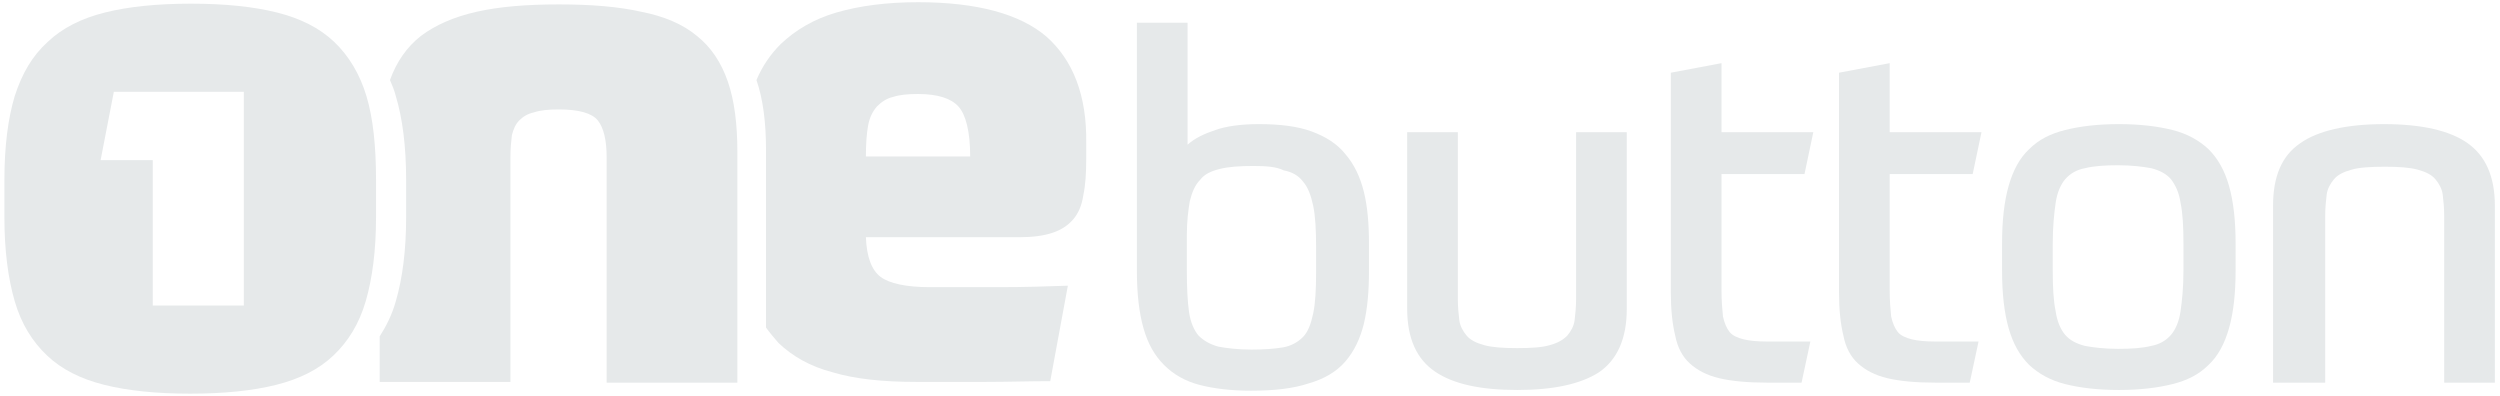
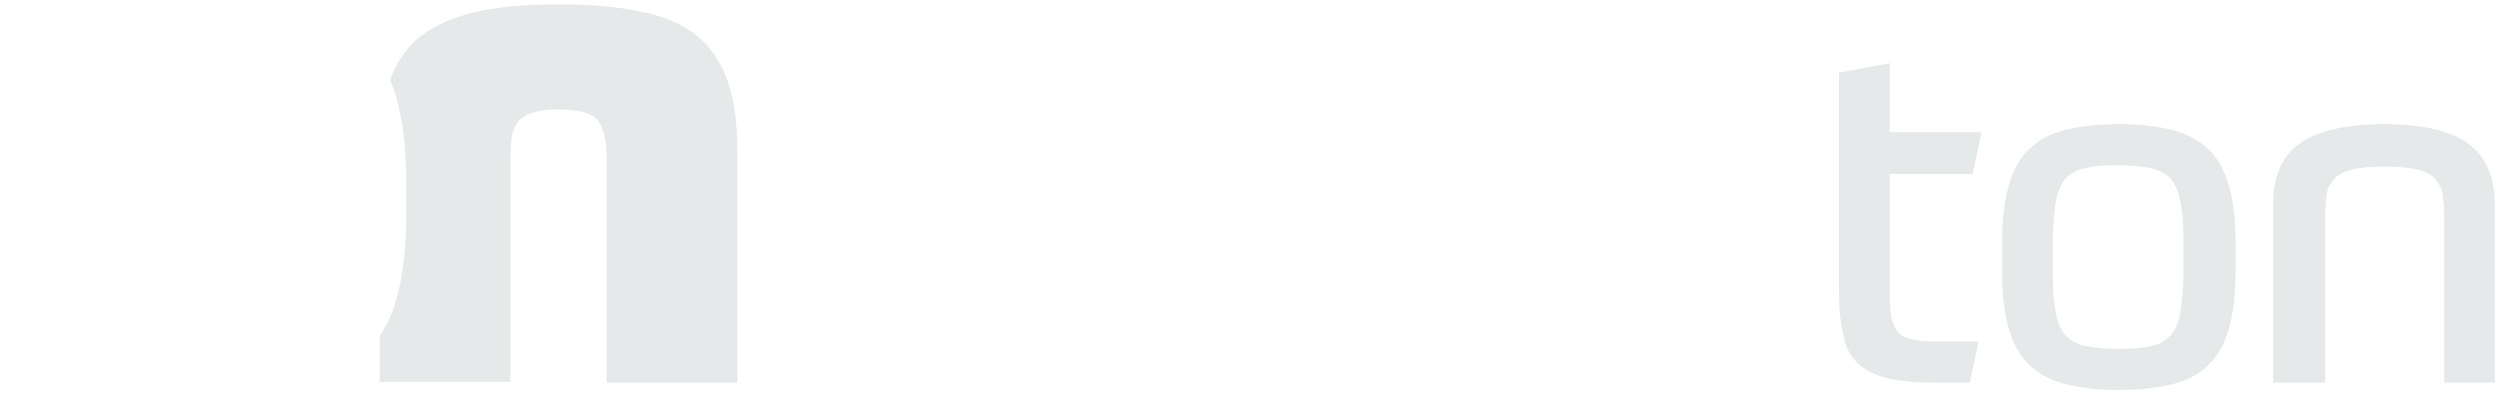
<svg xmlns="http://www.w3.org/2000/svg" version="1.1" id="Warstwa_1" x="0px" y="0px" viewBox="0 0 340.4 53.9" style="enable-background:new 0 0 340.4 53.9;" xml:space="preserve">
  <style type="text/css">
	.st0{fill:#E6E9EA;}
</style>
  <g>
    <path class="st0" d="M99.1,11.1c-0.9-2.6-2.3-4.7-4.2-6.2c-1.9-1.6-4.5-2.7-7.6-3.3c-3.1-0.7-6.8-1-11.2-1c-4.4,0-8.1,0.3-11.2,1   c-3.1,0.7-5.6,1.8-7.6,3.3c-1.9,1.5-3.3,3.5-4.2,6c0.3,0.7,0.6,1.4,0.8,2.2c0.9,3,1.4,6.8,1.4,11.4v5.1c0,4.5-0.5,8.3-1.4,11.4   c-0.5,1.8-1.3,3.4-2.2,4.8v6.2h17.8V21.4c0-1.2,0.1-2.2,0.2-3c0.2-0.8,0.5-1.5,1-2c0.5-0.5,1.1-0.9,2-1.1c0.9-0.3,2-0.4,3.4-0.4   c2.7,0,4.5,0.5,5.3,1.5c0.8,1,1.2,2.7,1.2,5v30.7h17.8V20.7C100.4,16.9,100,13.7,99.1,11.1z" />
-     <path class="st0" d="M142.5,5c-3.6-3.1-9.5-4.7-17.5-4.7c-4.3,0-8,0.5-11.1,1.4c-3.1,0.9-5.6,2.4-7.6,4.3c-1.4,1.4-2.5,3-3.3,4.9   c0.9,2.6,1.3,5.8,1.3,9.5v24.2c0.5,0.7,1.1,1.4,1.7,2.1c1.9,1.8,4.3,3.2,7.4,4c3,0.9,6.8,1.3,11.3,1.3c3.4,0,6.6,0,9.6,0   c2.9,0,5.8-0.1,8.7-0.1l2.4-13c-2.8,0.1-5.9,0.2-9.3,0.2s-6.6,0-9.5,0c-3.2,0-5.5-0.5-6.7-1.4c-1.2-0.9-1.9-2.7-2-5.4h20.9   c1.8,0,3.3-0.2,4.5-0.6c1.2-0.4,2.1-1,2.8-1.8c0.7-0.8,1.2-1.9,1.4-3.3c0.3-1.4,0.4-3,0.4-5v-2.1C148,13,146.1,8.2,142.5,5z    M117.9,21.3c0-1.7,0.1-3.1,0.3-4.2c0.2-1.1,0.6-1.9,1.2-2.6c0.6-0.6,1.3-1.1,2.2-1.3c0.9-0.3,2-0.4,3.4-0.4c2.7,0,4.5,0.6,5.5,1.7   c1,1.1,1.6,3.4,1.6,6.8H117.9z" />
    <g>
-       <path class="st0" d="M171.4,16.9c2.9,0,5.3,0.3,7.2,1c1.9,0.7,3.5,1.7,4.6,3.1c1.2,1.4,2,3.1,2.5,5.1c0.5,2,0.7,4.4,0.7,7.1v3.7    c0,2.7-0.2,5.1-0.7,7.2c-0.5,2-1.3,3.7-2.5,5.1c-1.2,1.4-2.9,2.4-5,3c-2.1,0.7-4.7,1-7.9,1c-2.7,0-5.1-0.3-7-0.8    c-1.9-0.5-3.5-1.4-4.8-2.7c-1.3-1.3-2.2-2.9-2.8-5c-0.6-2.1-0.9-4.7-0.9-7.8V3.1h6.9v16.6c1-0.9,2.3-1.5,3.8-2    C166.9,17.2,168.9,16.9,171.4,16.9z M170.7,22.6c-1.9,0-3.4,0.1-4.6,0.4c-1.2,0.3-2.1,0.7-2.7,1.5c-0.7,0.7-1.1,1.7-1.4,2.9    c-0.2,1.2-0.4,2.7-0.4,4.6v4.9c0,2.3,0.1,4.2,0.3,5.6c0.2,1.4,0.7,2.5,1.3,3.2c0.7,0.7,1.6,1.2,2.7,1.5c1.1,0.2,2.6,0.4,4.5,0.4    c1.7,0,3.1-0.1,4.3-0.3c1.1-0.2,2-0.7,2.7-1.4c0.7-0.7,1.1-1.8,1.4-3.2c0.3-1.4,0.4-3.3,0.4-5.7v-3.3c0-2.4-0.1-4.3-0.4-5.7    c-0.3-1.4-0.7-2.5-1.4-3.3c-0.6-0.8-1.5-1.3-2.6-1.5C173.8,22.7,172.4,22.6,170.7,22.6z" />
-       <path class="st0" d="M206.6,53.1c-5,0-8.7-0.8-11.2-2.5c-2.5-1.7-3.8-4.5-3.8-8.6V18h6.9v22.7c0,1.1,0.1,2.1,0.2,2.9    c0.1,0.8,0.5,1.5,1,2.1s1.3,1,2.4,1.3c1.1,0.3,2.6,0.4,4.5,0.4c1.9,0,3.4-0.1,4.4-0.4c1.1-0.3,1.8-0.7,2.4-1.3    c0.5-0.6,0.9-1.3,1-2.1c0.1-0.8,0.2-1.8,0.2-2.9V18h6.9v24.1c0,4-1.3,6.9-3.8,8.6C215.2,52.3,211.5,53.1,206.6,53.1z" />
-       <path class="st0" d="M227.5,9.9l6.9-1.3V18h12.5l-1.2,5.7h-11.3v15.8c0,1.5,0.1,2.6,0.2,3.6c0.2,0.9,0.5,1.6,0.9,2.1    c0.4,0.5,1.1,0.8,1.9,1c0.8,0.2,1.9,0.3,3.1,0.3h6l-1.2,5.6h-4.7c-2.6,0-4.8-0.2-6.5-0.6c-1.7-0.4-3-1.1-4-2c-1-0.9-1.7-2.2-2-3.8    c-0.4-1.6-0.6-3.6-0.6-5.9V9.9z" />
      <path class="st0" d="M250.4,9.9l6.9-1.3V18h12.5l-1.2,5.7h-11.3v15.8c0,1.5,0.1,2.6,0.2,3.6c0.2,0.9,0.5,1.6,0.9,2.1    c0.4,0.5,1.1,0.8,1.9,1c0.8,0.2,1.9,0.3,3.1,0.3h6l-1.2,5.6h-4.7c-2.6,0-4.8-0.2-6.5-0.6c-1.7-0.4-3-1.1-4-2c-1-0.9-1.7-2.2-2-3.8    c-0.4-1.6-0.6-3.6-0.6-5.9V9.9z" />
      <path class="st0" d="M288.5,16.9c2.9,0,5.3,0.3,7.3,0.8c2,0.5,3.6,1.4,4.9,2.6c1.3,1.3,2.2,2.9,2.8,5c0.6,2.1,0.9,4.7,0.9,7.9v3.6    c0,3.2-0.3,5.8-0.9,7.9c-0.6,2.1-1.5,3.8-2.8,5c-1.3,1.3-2.9,2.1-4.9,2.6c-2,0.5-4.4,0.8-7.3,0.8s-5.3-0.3-7.3-0.8    c-2-0.5-3.6-1.4-4.9-2.6c-1.3-1.3-2.2-2.9-2.8-5c-0.6-2.1-0.9-4.7-0.9-7.9v-3.6c0-3.2,0.3-5.8,0.9-7.9c0.6-2.1,1.5-3.8,2.8-5    c1.3-1.3,2.9-2.1,4.9-2.6C283.2,17.2,285.6,16.9,288.5,16.9z M297.3,33.2c0-2.3-0.1-4.2-0.4-5.6c-0.2-1.4-0.7-2.4-1.3-3.2    c-0.6-0.7-1.5-1.2-2.7-1.5c-1.1-0.2-2.6-0.4-4.5-0.4c-1.8,0-3.3,0.1-4.5,0.4c-1.1,0.2-2,0.7-2.7,1.5c-0.6,0.7-1.1,1.8-1.3,3.2    c-0.2,1.4-0.4,3.2-0.4,5.6v3.6c0,2.3,0.1,4.2,0.4,5.6c0.2,1.4,0.7,2.5,1.3,3.2c0.6,0.7,1.5,1.2,2.7,1.5c1.1,0.2,2.6,0.4,4.5,0.4    c1.8,0,3.3-0.1,4.5-0.4c1.1-0.2,2-0.7,2.7-1.5c0.6-0.7,1.1-1.8,1.3-3.2c0.2-1.4,0.4-3.2,0.4-5.6V33.2z" />
      <path class="st0" d="M309.5,52.1V28c0-4,1.2-6.8,3.7-8.5c2.4-1.7,6.3-2.6,11.4-2.6c5.2,0,9,0.9,11.4,2.6c2.4,1.7,3.7,4.5,3.7,8.5    v24.1h-6.9V29.4c0-1.1-0.1-2.1-0.2-2.9c-0.1-0.8-0.5-1.5-1-2.1c-0.5-0.6-1.3-1-2.4-1.3c-1.1-0.3-2.6-0.4-4.5-0.4    c-1.9,0-3.5,0.1-4.5,0.4c-1.1,0.3-1.9,0.7-2.4,1.3c-0.5,0.6-0.9,1.3-1,2.1c-0.1,0.8-0.2,1.8-0.2,2.9v22.7H309.5z" />
    </g>
-     <path class="st0" d="M49.9,13.1c-0.9-3-2.4-5.5-4.4-7.4c-2-1.9-4.6-3.2-7.8-4C34.5,0.9,30.6,0.5,26,0.5c-4.6,0-8.5,0.4-11.7,1.2   c-3.2,0.8-5.8,2.1-7.8,4C4.4,7.6,3,10,2,13.1c-0.9,3-1.4,6.8-1.4,11.4v5.1c0,4.5,0.5,8.3,1.4,11.4c0.9,3.1,2.4,5.5,4.4,7.4   c2,1.9,4.6,3.2,7.8,4c3.2,0.8,7.1,1.2,11.7,1.2c4.6,0,8.5-0.4,11.7-1.2c3.2-0.8,5.8-2.1,7.8-4c2-1.9,3.5-4.3,4.4-7.4   c0.9-3.1,1.4-6.9,1.4-11.4v-5.1C51.2,19.9,50.8,16.1,49.9,13.1z M33.2,41.6H20.8V21.8h-7.1l1.8-9.3h17.7V41.6z" />
  </g>
</svg>